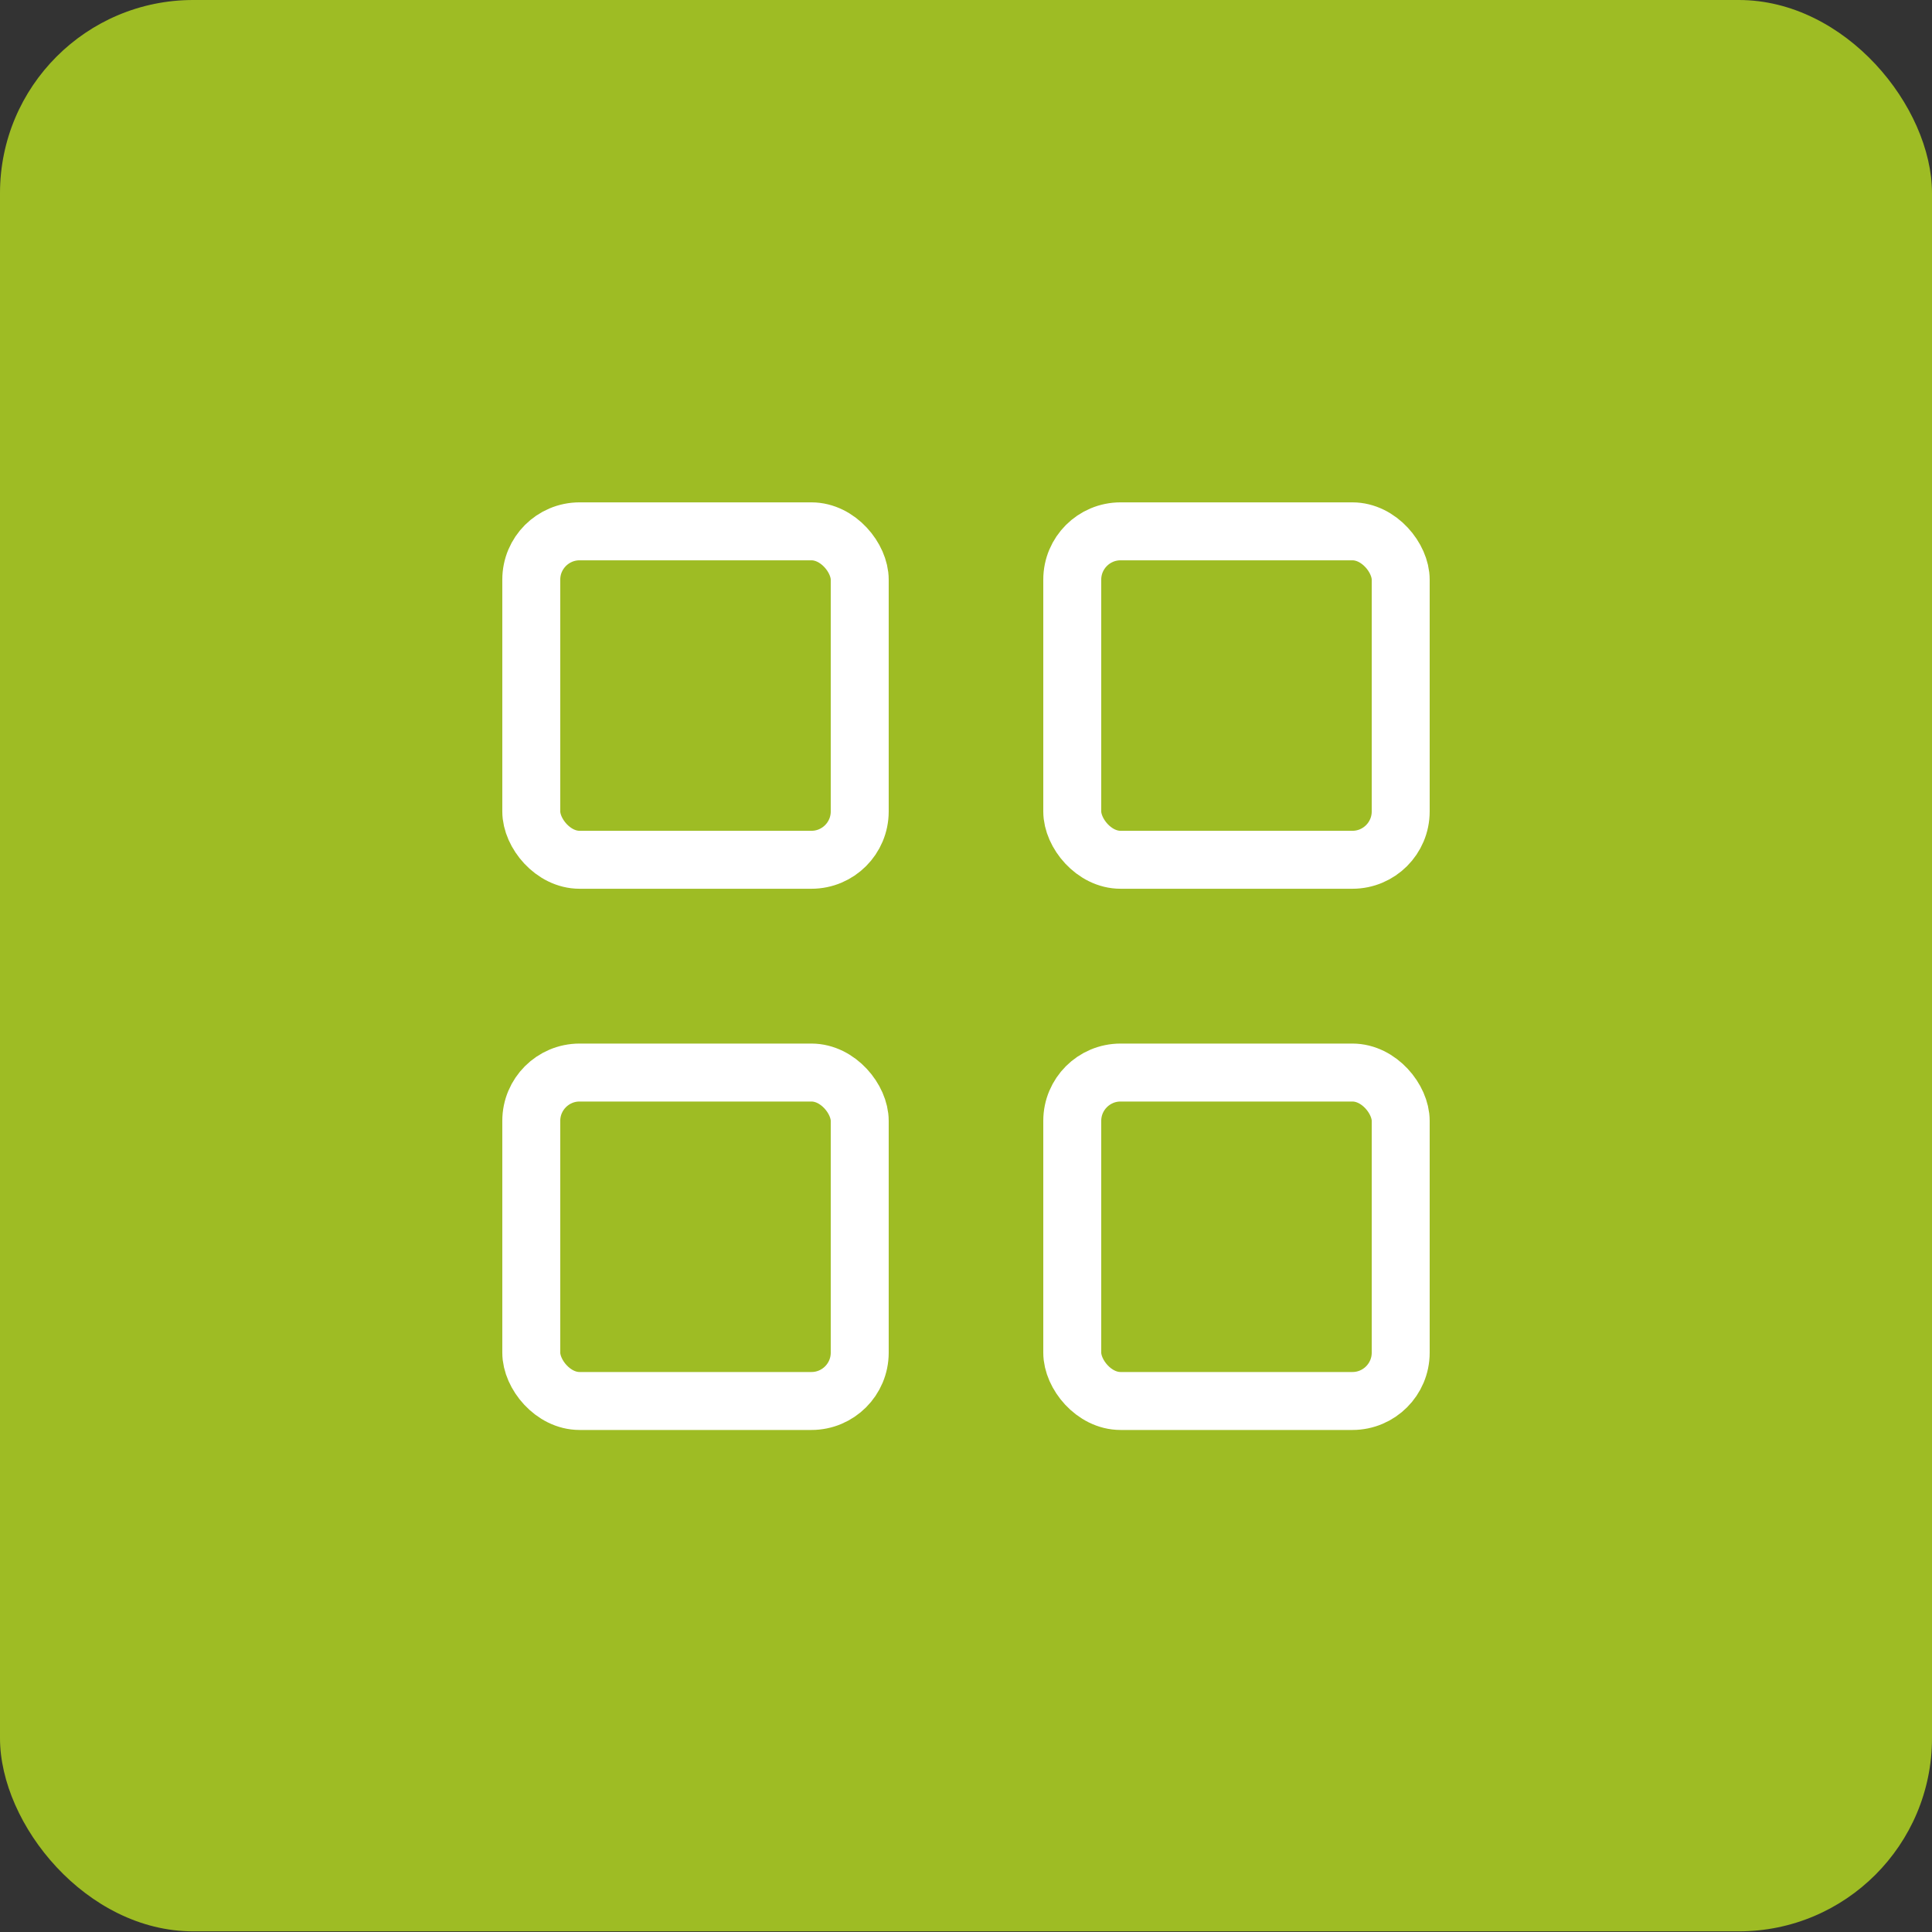
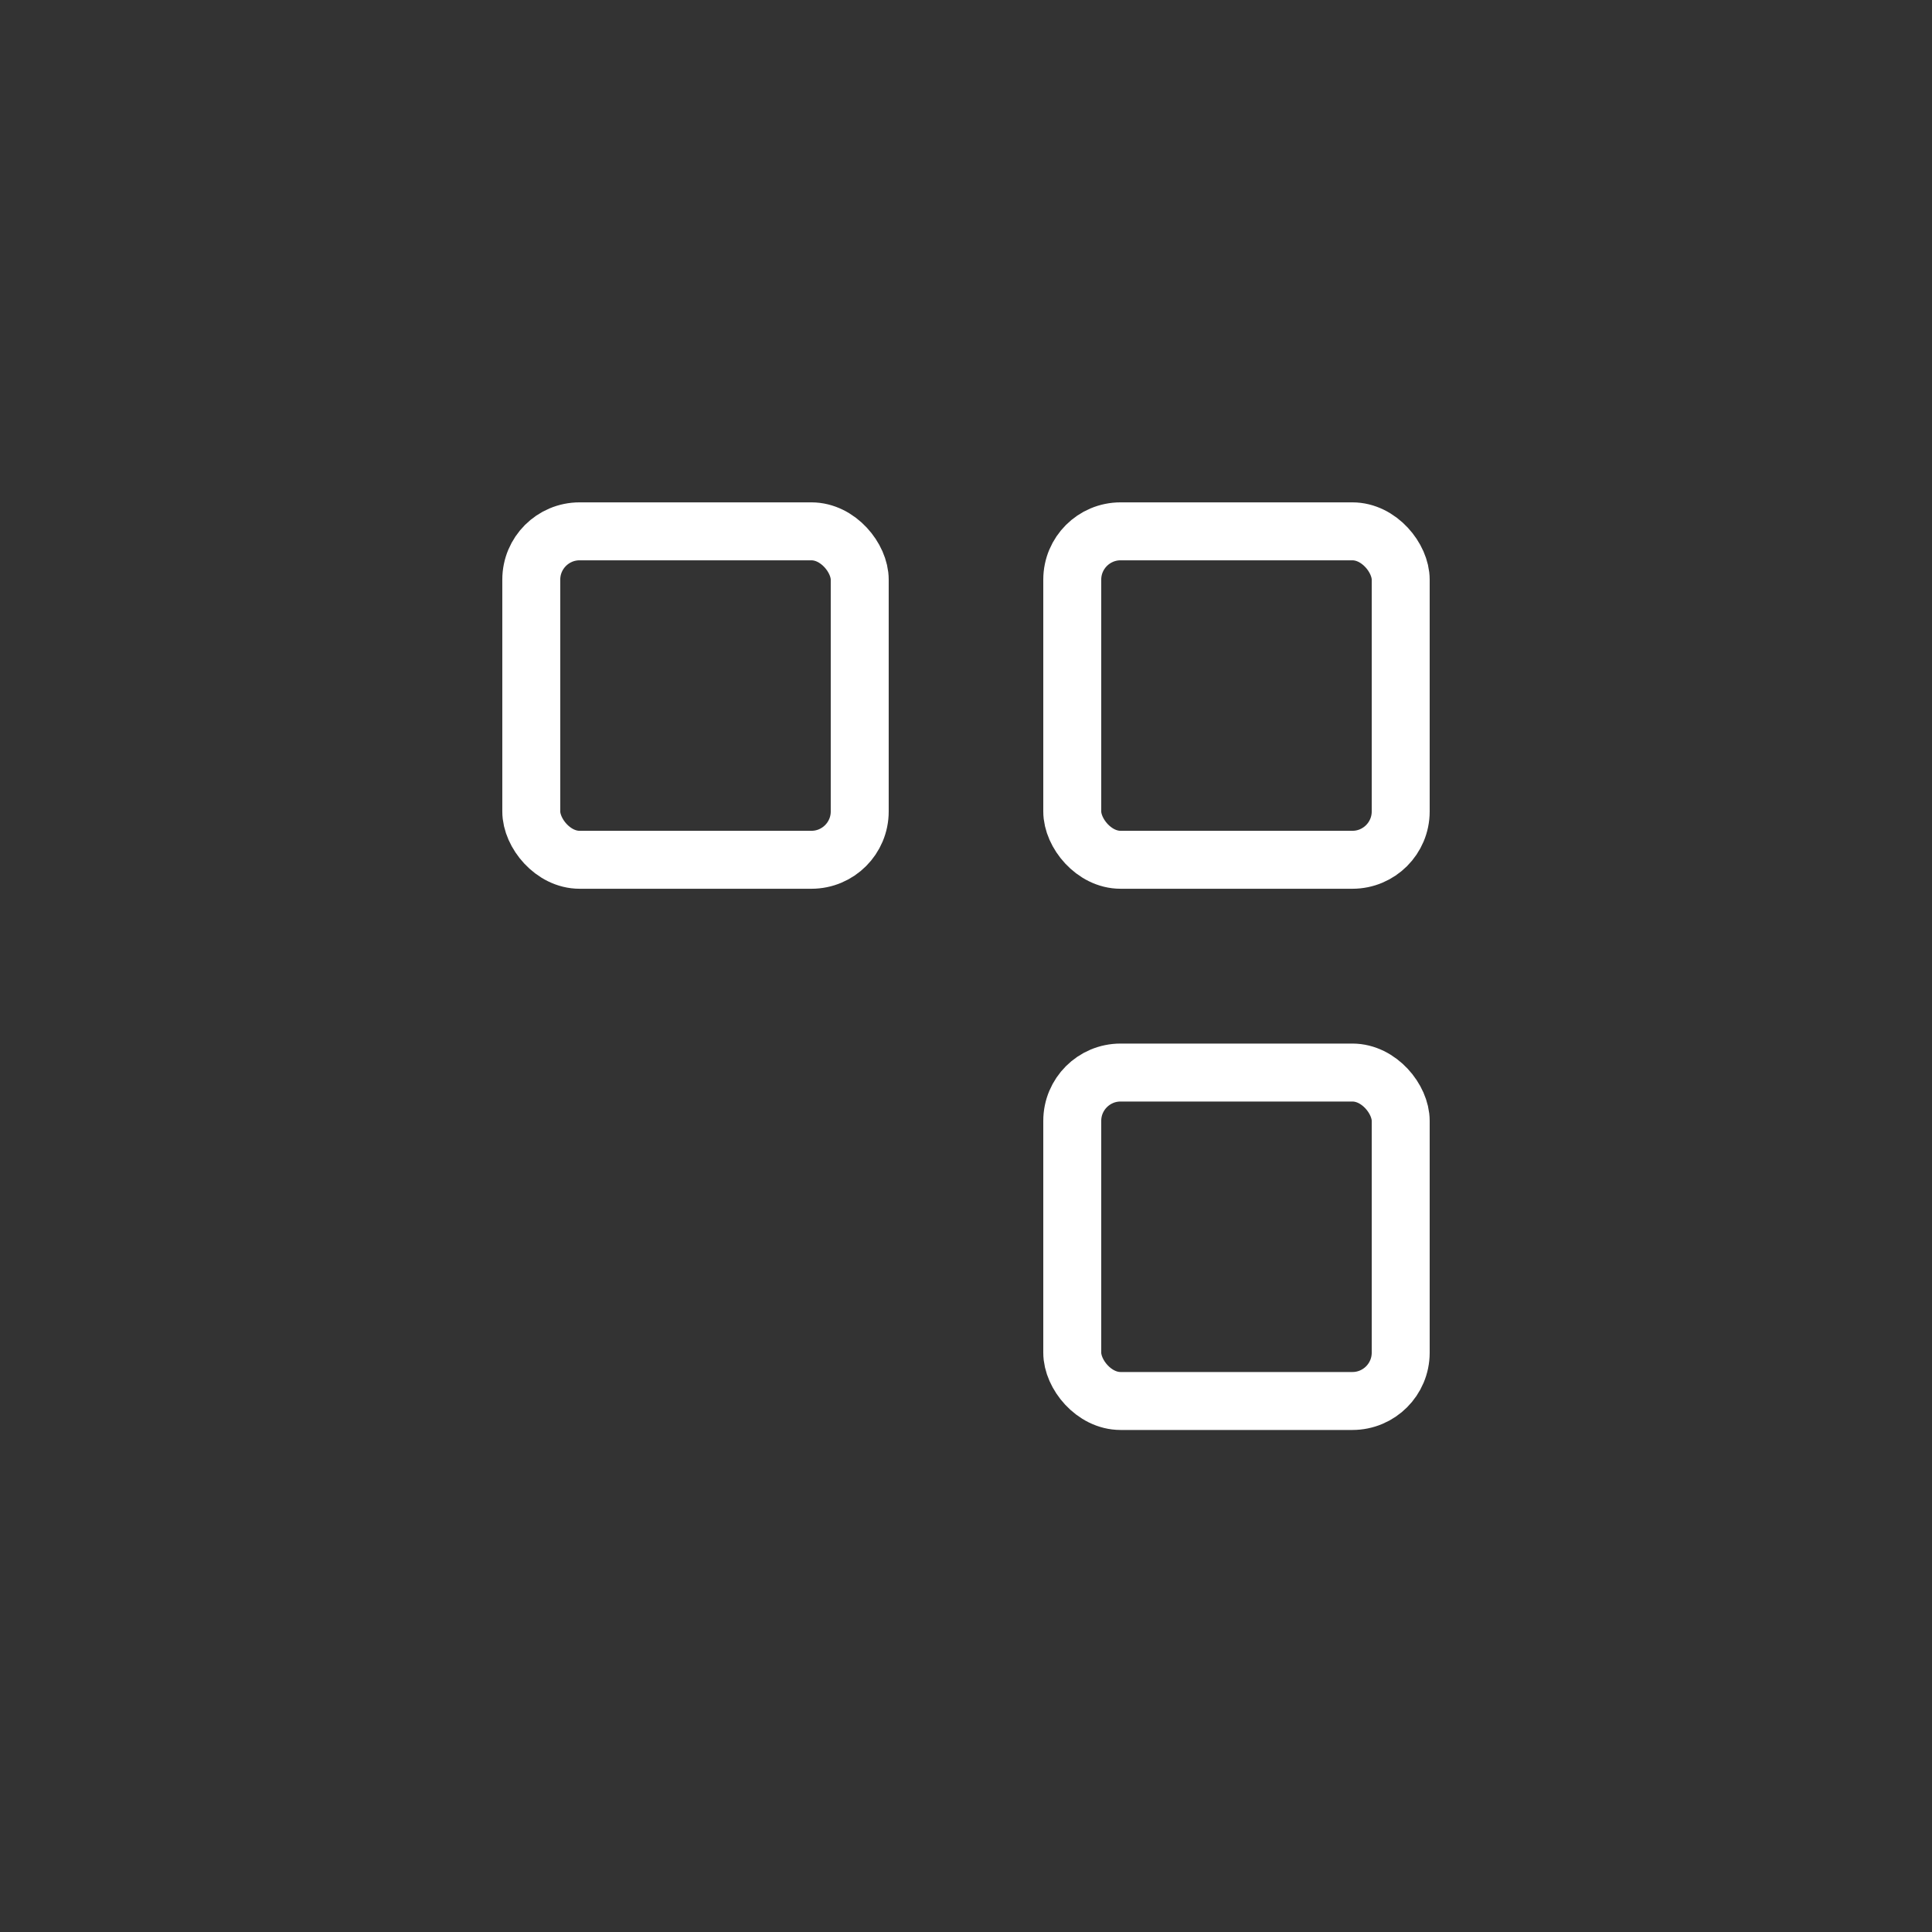
<svg xmlns="http://www.w3.org/2000/svg" width="100" height="100" viewBox="0 0 100 100">
  <rect x="0" y="0" width="100" height="100" fill="#333333" stroke="none" />
  <defs>
    <clipPath id="clip-path">
-       <path id="Path_33230" data-name="Path 33230" d="M223.807,104.716h-74.29A12.587,12.587,0,0,1,136.969,92.09V17.341A12.587,12.587,0,0,1,149.517,4.716h74.29a12.587,12.587,0,0,1,12.548,12.625V92.09a12.587,12.587,0,0,1-12.548,12.626" transform="translate(-136.969 -4.716)" fill="#8e1658" />
+       <path id="Path_33230" data-name="Path 33230" d="M223.807,104.716A12.587,12.587,0,0,1,136.969,92.09V17.341A12.587,12.587,0,0,1,149.517,4.716h74.29a12.587,12.587,0,0,1,12.548,12.625V92.09a12.587,12.587,0,0,1-12.548,12.626" transform="translate(-136.969 -4.716)" fill="#8e1658" />
    </clipPath>
  </defs>
  <g id="Group_34999" data-name="Group 34999" transform="translate(-0.093)">
-     <rect id="Rectangle_16185" data-name="Rectangle 16185" width="100" height="99.966" rx="10" transform="translate(0.093)" fill="#9ebc24" />
    <g id="Rectangle_16335" data-name="Rectangle 16335" transform="translate(26.092 26.002)" fill="none" stroke="#fff" stroke-width="3">
      <rect width="20" height="20" rx="4" stroke="none" />
      <rect x="1.5" y="1.5" width="17" height="17" rx="2.5" fill="none" />
    </g>
    <g id="Rectangle_16336" data-name="Rectangle 16336" transform="translate(54.093 26.002)" fill="none" stroke="#fff" stroke-width="3">
      <rect width="20" height="20" rx="4" stroke="none" />
      <rect x="1.5" y="1.5" width="17" height="17" rx="2.5" fill="none" />
    </g>
    <g id="Rectangle_16337" data-name="Rectangle 16337" transform="translate(54.093 54.015)" fill="none" stroke="#fff" stroke-width="3">
-       <rect width="20" height="20" rx="4" stroke="none" />
      <rect x="1.5" y="1.5" width="17" height="17" rx="2.5" fill="none" />
    </g>
    <g id="Rectangle_16338" data-name="Rectangle 16338" transform="translate(26.092 54.015)" fill="none" stroke="#fff" stroke-width="3">
      <rect width="20" height="20" rx="4" stroke="none" />
-       <rect x="1.5" y="1.5" width="17" height="17" rx="2.5" fill="none" />
    </g>
  </g>
</svg>